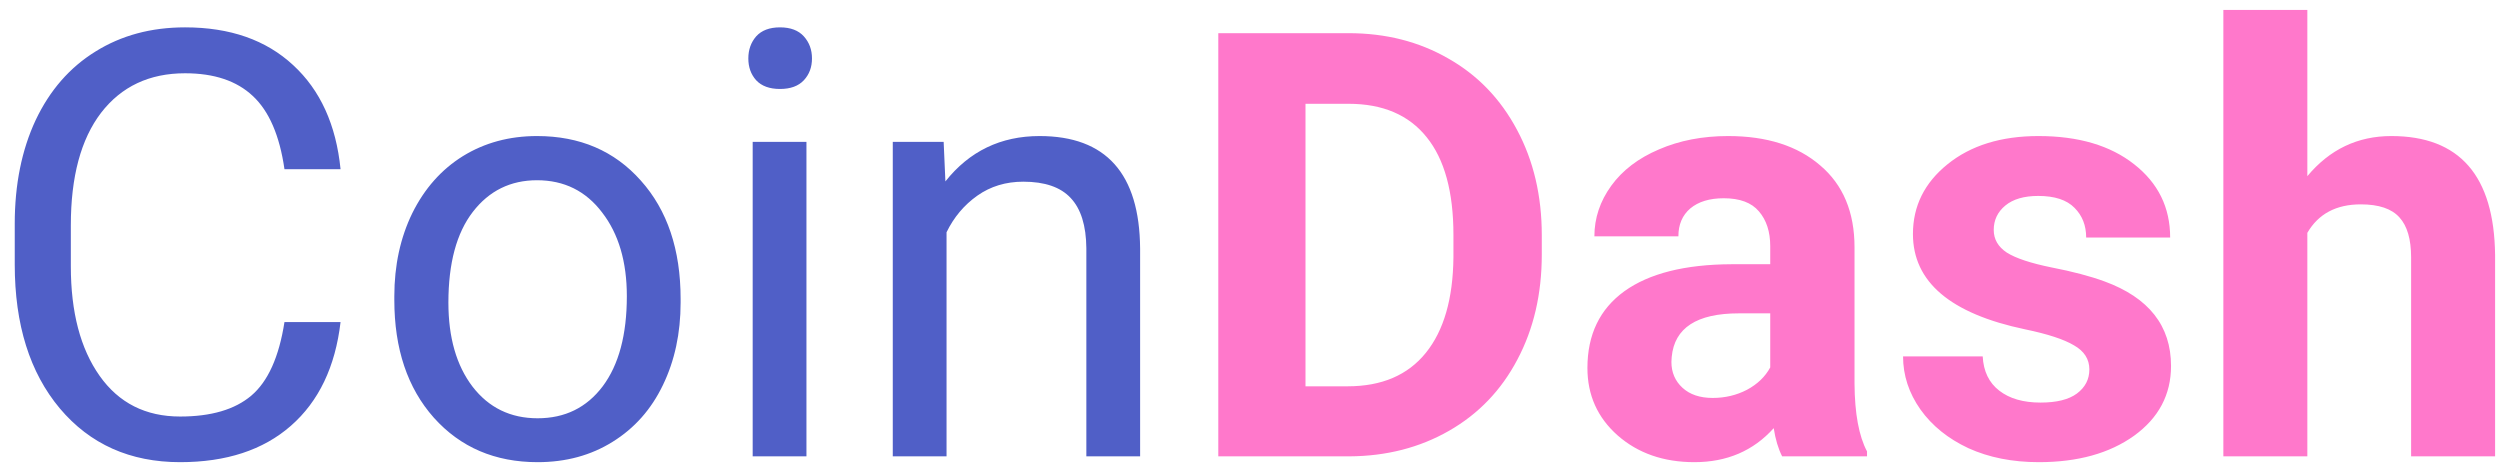
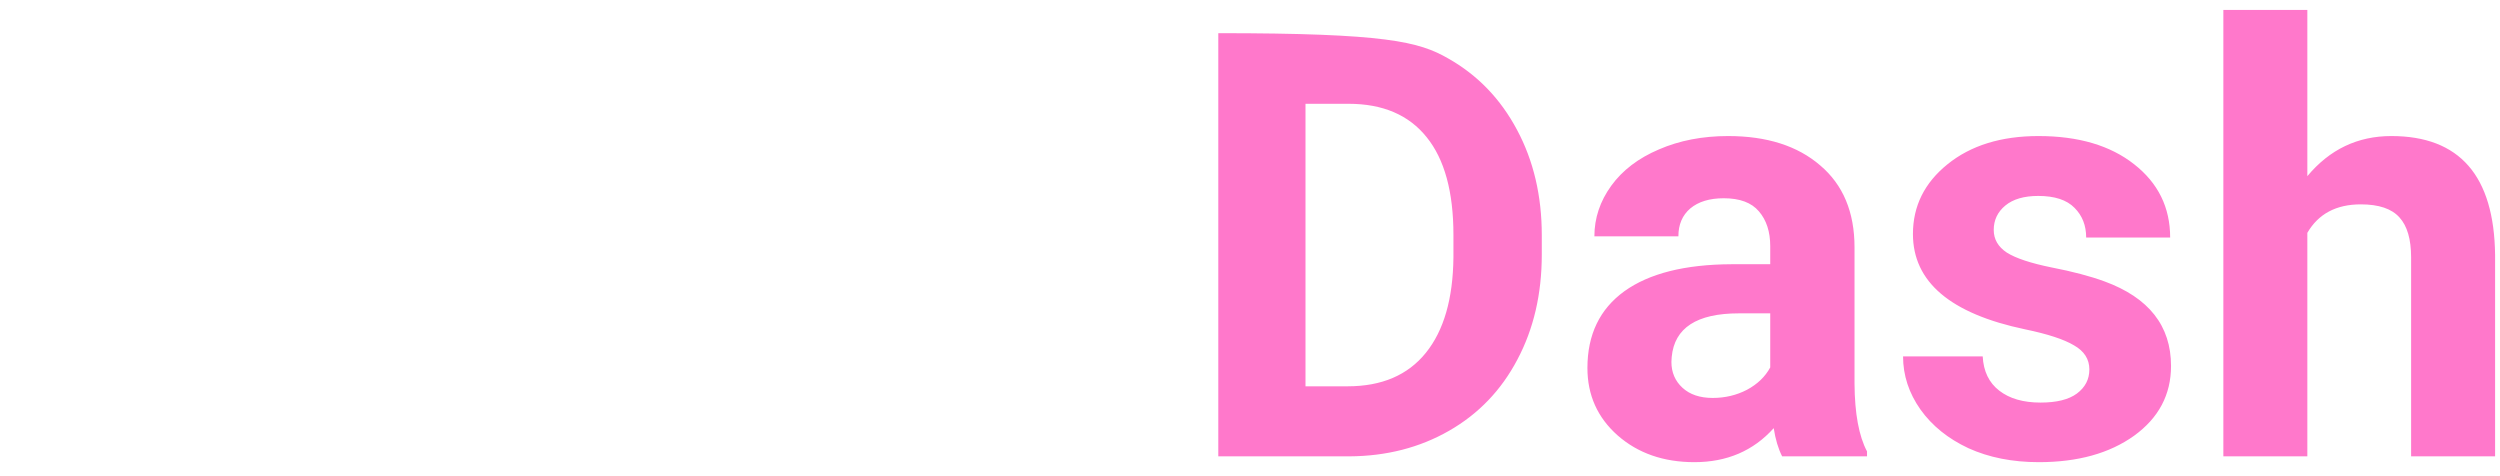
<svg xmlns="http://www.w3.org/2000/svg" width="126" height="24" viewBox="0 0 126 24" fill="none">
-   <path d="M18.164 21.232C17.9 23.488 17.065 25.231 15.659 26.462C14.263 27.683 12.402 28.293 10.078 28.293C7.559 28.293 5.537 27.39 4.014 25.583C2.5 23.776 1.743 21.359 1.743 18.332V16.281C1.743 14.299 2.095 12.556 2.798 11.052C3.511 9.548 4.517 8.396 5.815 7.595C7.114 6.784 8.618 6.379 10.327 6.379C12.593 6.379 14.409 7.014 15.776 8.283C17.144 9.543 17.939 11.291 18.164 13.527H15.337C15.093 11.828 14.56 10.598 13.74 9.836C12.93 9.074 11.792 8.693 10.327 8.693C8.53 8.693 7.119 9.357 6.094 10.685C5.078 12.014 4.57 13.903 4.57 16.355V18.42C4.57 20.734 5.054 22.575 6.021 23.942C6.987 25.31 8.34 25.993 10.078 25.993C11.641 25.993 12.837 25.642 13.667 24.939C14.507 24.226 15.063 22.99 15.337 21.232H18.164ZM20.874 19.929C20.874 18.376 21.177 16.98 21.782 15.739C22.398 14.499 23.247 13.542 24.331 12.868C25.425 12.194 26.67 11.857 28.066 11.857C30.225 11.857 31.968 12.604 33.296 14.099C34.634 15.593 35.303 17.58 35.303 20.061V20.251C35.303 21.794 35.005 23.181 34.409 24.411C33.823 25.632 32.978 26.584 31.875 27.268C30.781 27.951 29.521 28.293 28.096 28.293C25.947 28.293 24.204 27.546 22.866 26.052C21.538 24.558 20.874 22.58 20.874 20.119V19.929ZM23.599 20.251C23.599 22.009 24.004 23.42 24.814 24.484C25.635 25.549 26.729 26.081 28.096 26.081C29.473 26.081 30.566 25.544 31.377 24.47C32.188 23.386 32.593 21.872 32.593 19.929C32.593 18.19 32.178 16.784 31.348 15.71C30.527 14.626 29.434 14.084 28.066 14.084C26.729 14.084 25.649 14.616 24.829 15.681C24.009 16.745 23.599 18.269 23.599 20.251ZM41.645 28H38.935V12.15H41.645V28ZM38.716 7.946C38.716 7.507 38.848 7.136 39.111 6.833C39.385 6.53 39.785 6.379 40.312 6.379C40.84 6.379 41.24 6.53 41.514 6.833C41.787 7.136 41.924 7.507 41.924 7.946C41.924 8.386 41.787 8.752 41.514 9.045C41.24 9.338 40.84 9.484 40.312 9.484C39.785 9.484 39.385 9.338 39.111 9.045C38.848 8.752 38.716 8.386 38.716 7.946ZM48.56 12.15L48.648 14.143C49.858 12.619 51.44 11.857 53.394 11.857C56.743 11.857 58.433 13.747 58.462 17.526V28H55.752V17.512C55.742 16.369 55.478 15.524 54.961 14.977C54.453 14.431 53.657 14.157 52.573 14.157C51.694 14.157 50.923 14.392 50.259 14.86C49.595 15.329 49.077 15.944 48.706 16.706V28H45.996V12.15H48.56Z" transform="translate(-1 -5)" fill="#505FC7" />
-   <path d="M62.402 28V6.672H68.965C70.84 6.672 72.515 7.097 73.989 7.946C75.474 8.786 76.631 9.987 77.461 11.55C78.291 13.102 78.706 14.87 78.706 16.852V17.834C78.706 19.816 78.296 21.579 77.476 23.122C76.665 24.665 75.518 25.861 74.033 26.711C72.549 27.561 70.874 27.99 69.009 28H62.402ZM66.797 10.231V24.47H68.921C70.64 24.47 71.953 23.908 72.861 22.785C73.769 21.662 74.233 20.056 74.253 17.966V16.838C74.253 14.67 73.804 13.029 72.905 11.916C72.007 10.793 70.693 10.231 68.965 10.231H66.797ZM90.82 28C90.625 27.619 90.483 27.145 90.395 26.579C89.37 27.722 88.037 28.293 86.397 28.293C84.844 28.293 83.555 27.844 82.529 26.945C81.514 26.047 81.006 24.914 81.006 23.547C81.006 21.867 81.626 20.578 82.866 19.68C84.116 18.781 85.918 18.327 88.272 18.317H90.22V17.409C90.22 16.677 90.029 16.091 89.648 15.651C89.277 15.212 88.686 14.992 87.876 14.992C87.163 14.992 86.602 15.163 86.191 15.505C85.791 15.847 85.591 16.315 85.591 16.911H81.357C81.357 15.993 81.641 15.144 82.207 14.362C82.773 13.581 83.574 12.971 84.609 12.531C85.644 12.082 86.807 11.857 88.096 11.857C90.049 11.857 91.597 12.351 92.739 13.337C93.892 14.313 94.468 15.69 94.468 17.468V24.338C94.478 25.842 94.688 26.98 95.098 27.751V28H90.82ZM87.319 25.056C87.944 25.056 88.52 24.919 89.048 24.645C89.575 24.362 89.966 23.986 90.22 23.518V20.793H88.638C86.519 20.793 85.391 21.525 85.254 22.99L85.239 23.239C85.239 23.767 85.425 24.201 85.796 24.543C86.167 24.885 86.675 25.056 87.319 25.056ZM106.304 23.62C106.304 23.102 106.045 22.697 105.527 22.404C105.02 22.102 104.199 21.833 103.066 21.599C99.297 20.808 97.412 19.206 97.412 16.794C97.412 15.388 97.993 14.216 99.155 13.278C100.327 12.331 101.855 11.857 103.74 11.857C105.752 11.857 107.358 12.331 108.56 13.278C109.771 14.226 110.376 15.456 110.376 16.97H106.143C106.143 16.364 105.947 15.866 105.557 15.476C105.166 15.075 104.556 14.875 103.726 14.875C103.013 14.875 102.461 15.036 102.07 15.358C101.68 15.681 101.484 16.091 101.484 16.589C101.484 17.058 101.704 17.439 102.144 17.731C102.593 18.015 103.345 18.264 104.399 18.479C105.454 18.684 106.343 18.918 107.065 19.182C109.302 20.002 110.42 21.423 110.42 23.444C110.42 24.89 109.8 26.061 108.56 26.96C107.319 27.849 105.718 28.293 103.755 28.293C102.427 28.293 101.245 28.059 100.21 27.59C99.185 27.111 98.379 26.462 97.793 25.642C97.207 24.811 96.914 23.918 96.914 22.961H100.928C100.967 23.713 101.245 24.289 101.763 24.689C102.28 25.09 102.974 25.29 103.843 25.29C104.653 25.29 105.264 25.139 105.674 24.836C106.094 24.523 106.304 24.118 106.304 23.62ZM117.29 13.879C118.413 12.531 119.824 11.857 121.523 11.857C124.961 11.857 126.704 13.854 126.753 17.849V28H122.52V17.966C122.52 17.058 122.324 16.389 121.934 15.959C121.543 15.52 120.894 15.3 119.985 15.3C118.745 15.3 117.847 15.778 117.29 16.735V28H113.057V5.5H117.29V13.879Z" transform="translate(-1 -5)" fill="#FF78CB" />
+   <path d="M62.402 28V6.672C70.84 6.672 72.515 7.097 73.989 7.946C75.474 8.786 76.631 9.987 77.461 11.55C78.291 13.102 78.706 14.87 78.706 16.852V17.834C78.706 19.816 78.296 21.579 77.476 23.122C76.665 24.665 75.518 25.861 74.033 26.711C72.549 27.561 70.874 27.99 69.009 28H62.402ZM66.797 10.231V24.47H68.921C70.64 24.47 71.953 23.908 72.861 22.785C73.769 21.662 74.233 20.056 74.253 17.966V16.838C74.253 14.67 73.804 13.029 72.905 11.916C72.007 10.793 70.693 10.231 68.965 10.231H66.797ZM90.82 28C90.625 27.619 90.483 27.145 90.395 26.579C89.37 27.722 88.037 28.293 86.397 28.293C84.844 28.293 83.555 27.844 82.529 26.945C81.514 26.047 81.006 24.914 81.006 23.547C81.006 21.867 81.626 20.578 82.866 19.68C84.116 18.781 85.918 18.327 88.272 18.317H90.22V17.409C90.22 16.677 90.029 16.091 89.648 15.651C89.277 15.212 88.686 14.992 87.876 14.992C87.163 14.992 86.602 15.163 86.191 15.505C85.791 15.847 85.591 16.315 85.591 16.911H81.357C81.357 15.993 81.641 15.144 82.207 14.362C82.773 13.581 83.574 12.971 84.609 12.531C85.644 12.082 86.807 11.857 88.096 11.857C90.049 11.857 91.597 12.351 92.739 13.337C93.892 14.313 94.468 15.69 94.468 17.468V24.338C94.478 25.842 94.688 26.98 95.098 27.751V28H90.82ZM87.319 25.056C87.944 25.056 88.52 24.919 89.048 24.645C89.575 24.362 89.966 23.986 90.22 23.518V20.793H88.638C86.519 20.793 85.391 21.525 85.254 22.99L85.239 23.239C85.239 23.767 85.425 24.201 85.796 24.543C86.167 24.885 86.675 25.056 87.319 25.056ZM106.304 23.62C106.304 23.102 106.045 22.697 105.527 22.404C105.02 22.102 104.199 21.833 103.066 21.599C99.297 20.808 97.412 19.206 97.412 16.794C97.412 15.388 97.993 14.216 99.155 13.278C100.327 12.331 101.855 11.857 103.74 11.857C105.752 11.857 107.358 12.331 108.56 13.278C109.771 14.226 110.376 15.456 110.376 16.97H106.143C106.143 16.364 105.947 15.866 105.557 15.476C105.166 15.075 104.556 14.875 103.726 14.875C103.013 14.875 102.461 15.036 102.07 15.358C101.68 15.681 101.484 16.091 101.484 16.589C101.484 17.058 101.704 17.439 102.144 17.731C102.593 18.015 103.345 18.264 104.399 18.479C105.454 18.684 106.343 18.918 107.065 19.182C109.302 20.002 110.42 21.423 110.42 23.444C110.42 24.89 109.8 26.061 108.56 26.96C107.319 27.849 105.718 28.293 103.755 28.293C102.427 28.293 101.245 28.059 100.21 27.59C99.185 27.111 98.379 26.462 97.793 25.642C97.207 24.811 96.914 23.918 96.914 22.961H100.928C100.967 23.713 101.245 24.289 101.763 24.689C102.28 25.09 102.974 25.29 103.843 25.29C104.653 25.29 105.264 25.139 105.674 24.836C106.094 24.523 106.304 24.118 106.304 23.62ZM117.29 13.879C118.413 12.531 119.824 11.857 121.523 11.857C124.961 11.857 126.704 13.854 126.753 17.849V28H122.52V17.966C122.52 17.058 122.324 16.389 121.934 15.959C121.543 15.52 120.894 15.3 119.985 15.3C118.745 15.3 117.847 15.778 117.29 16.735V28H113.057V5.5H117.29V13.879Z" transform="translate(-1 -5)" fill="#FF78CB" />
</svg>